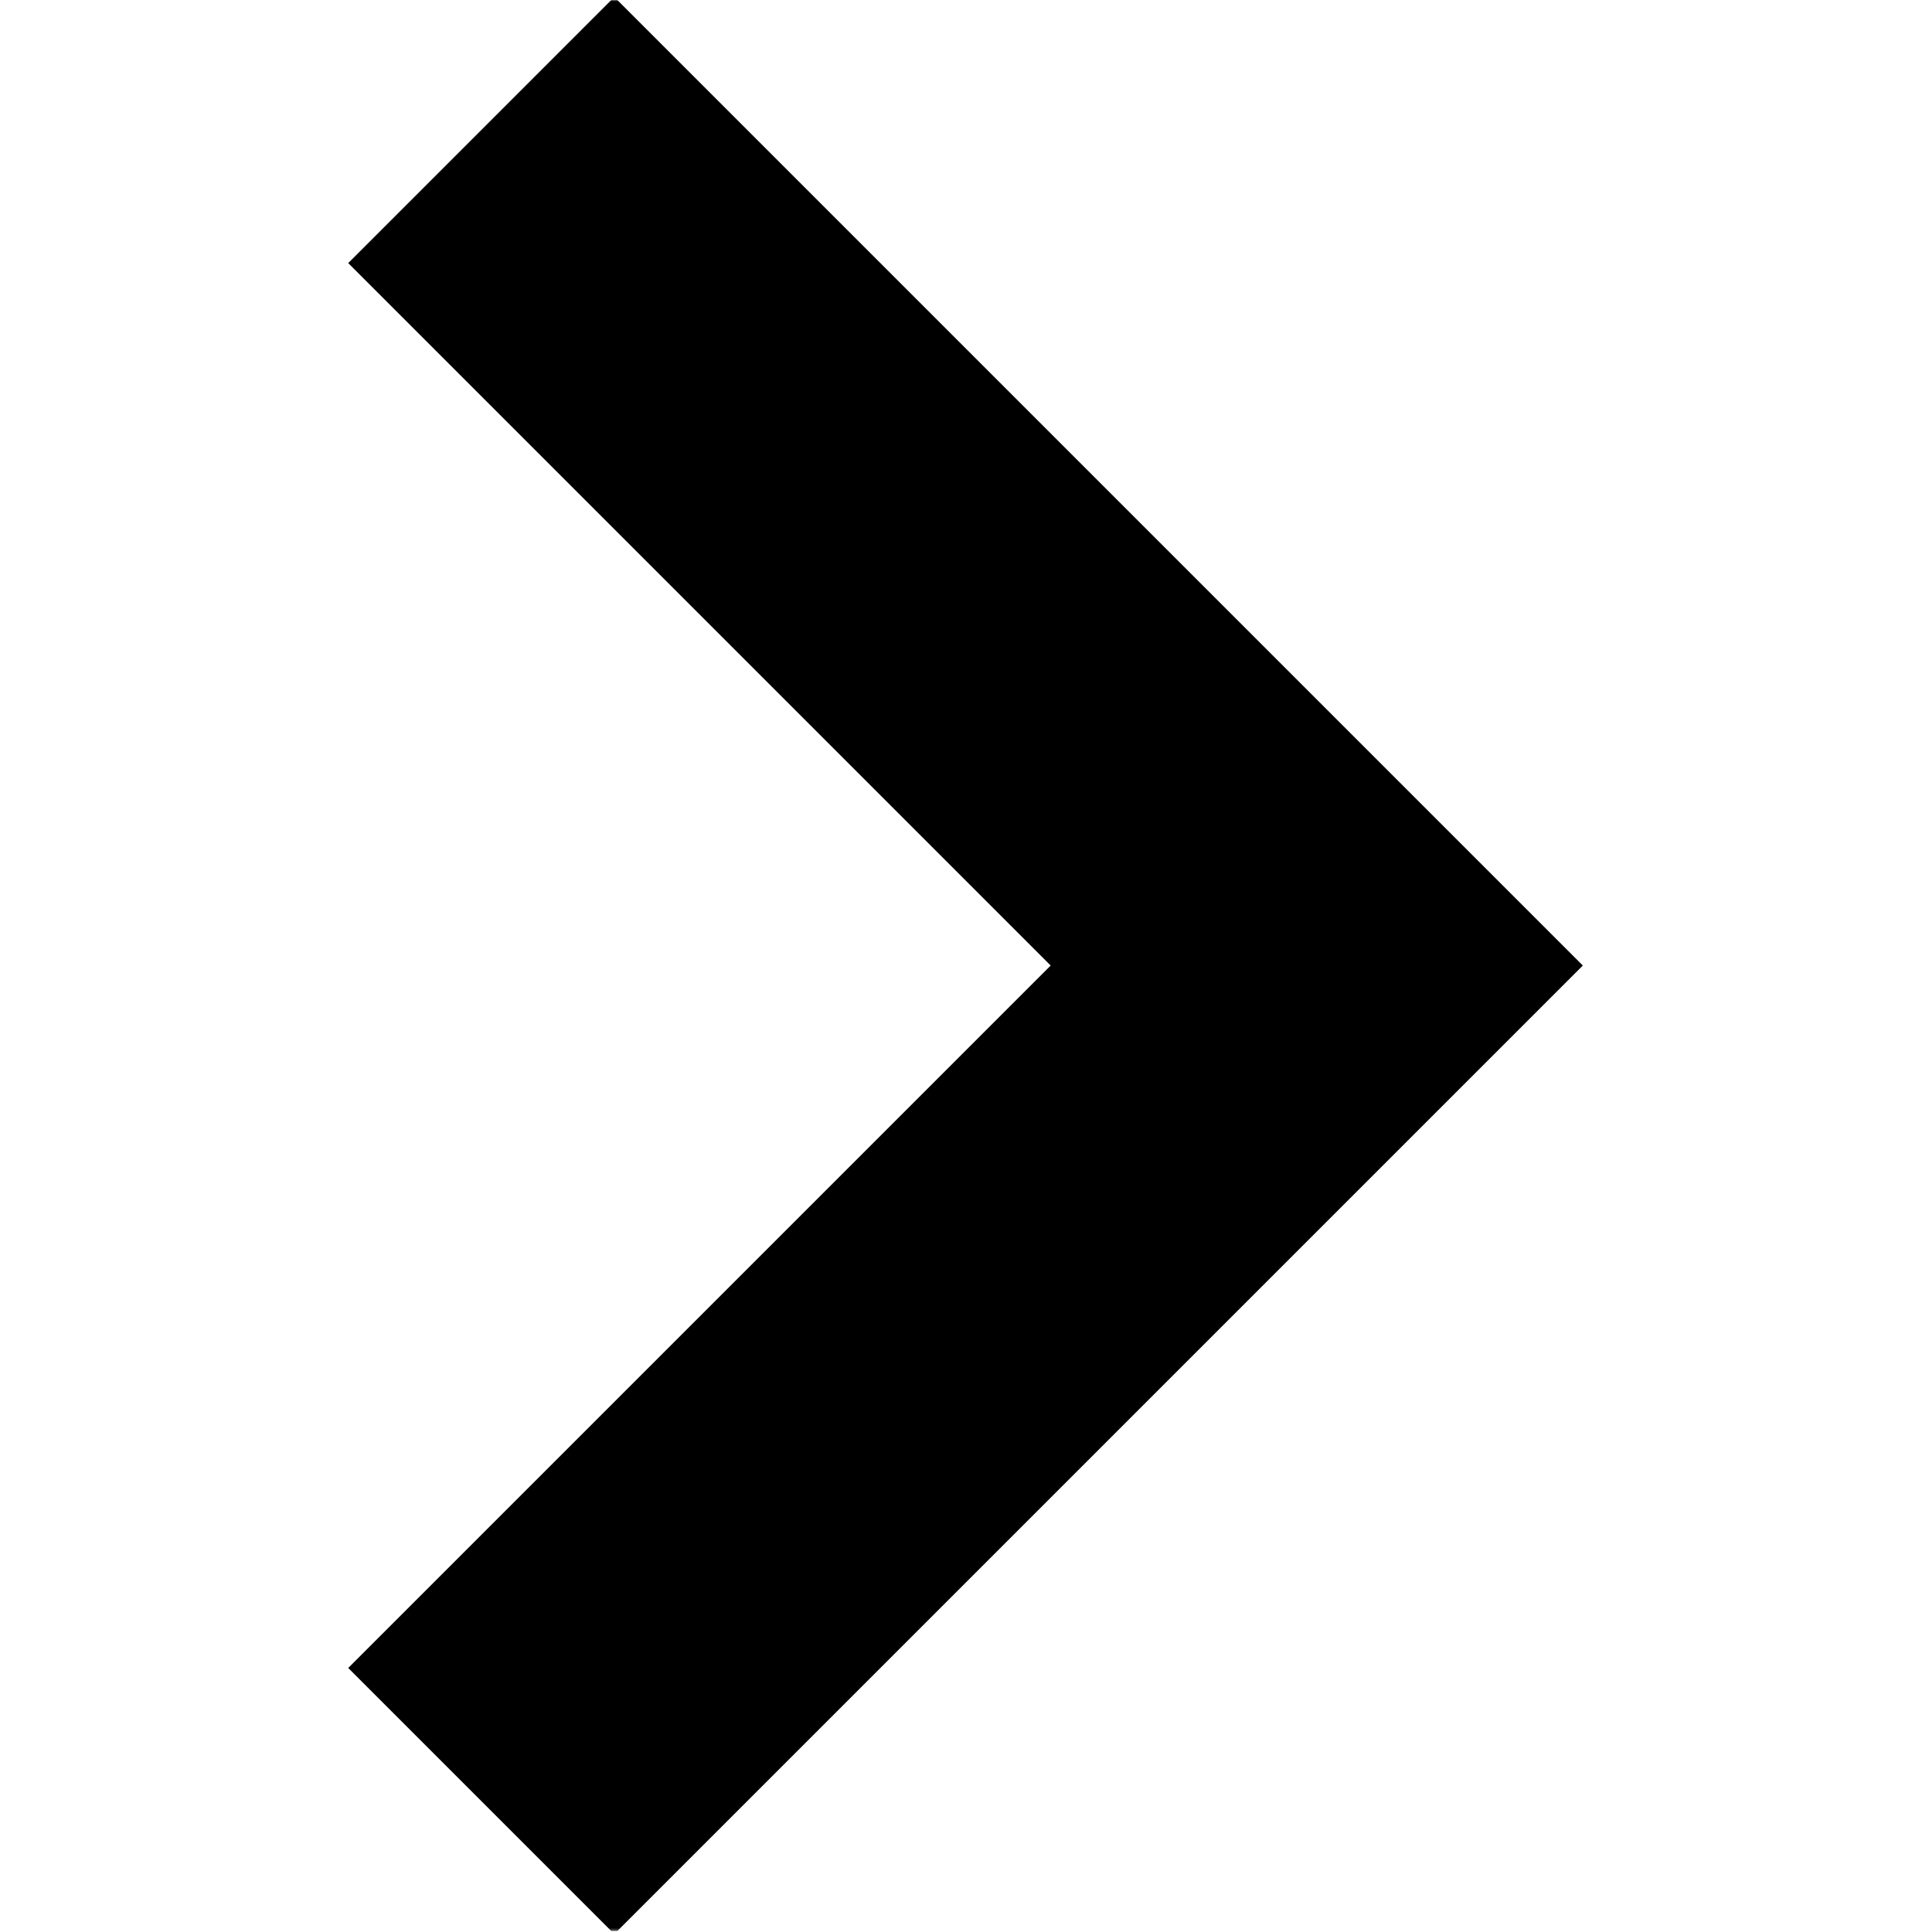
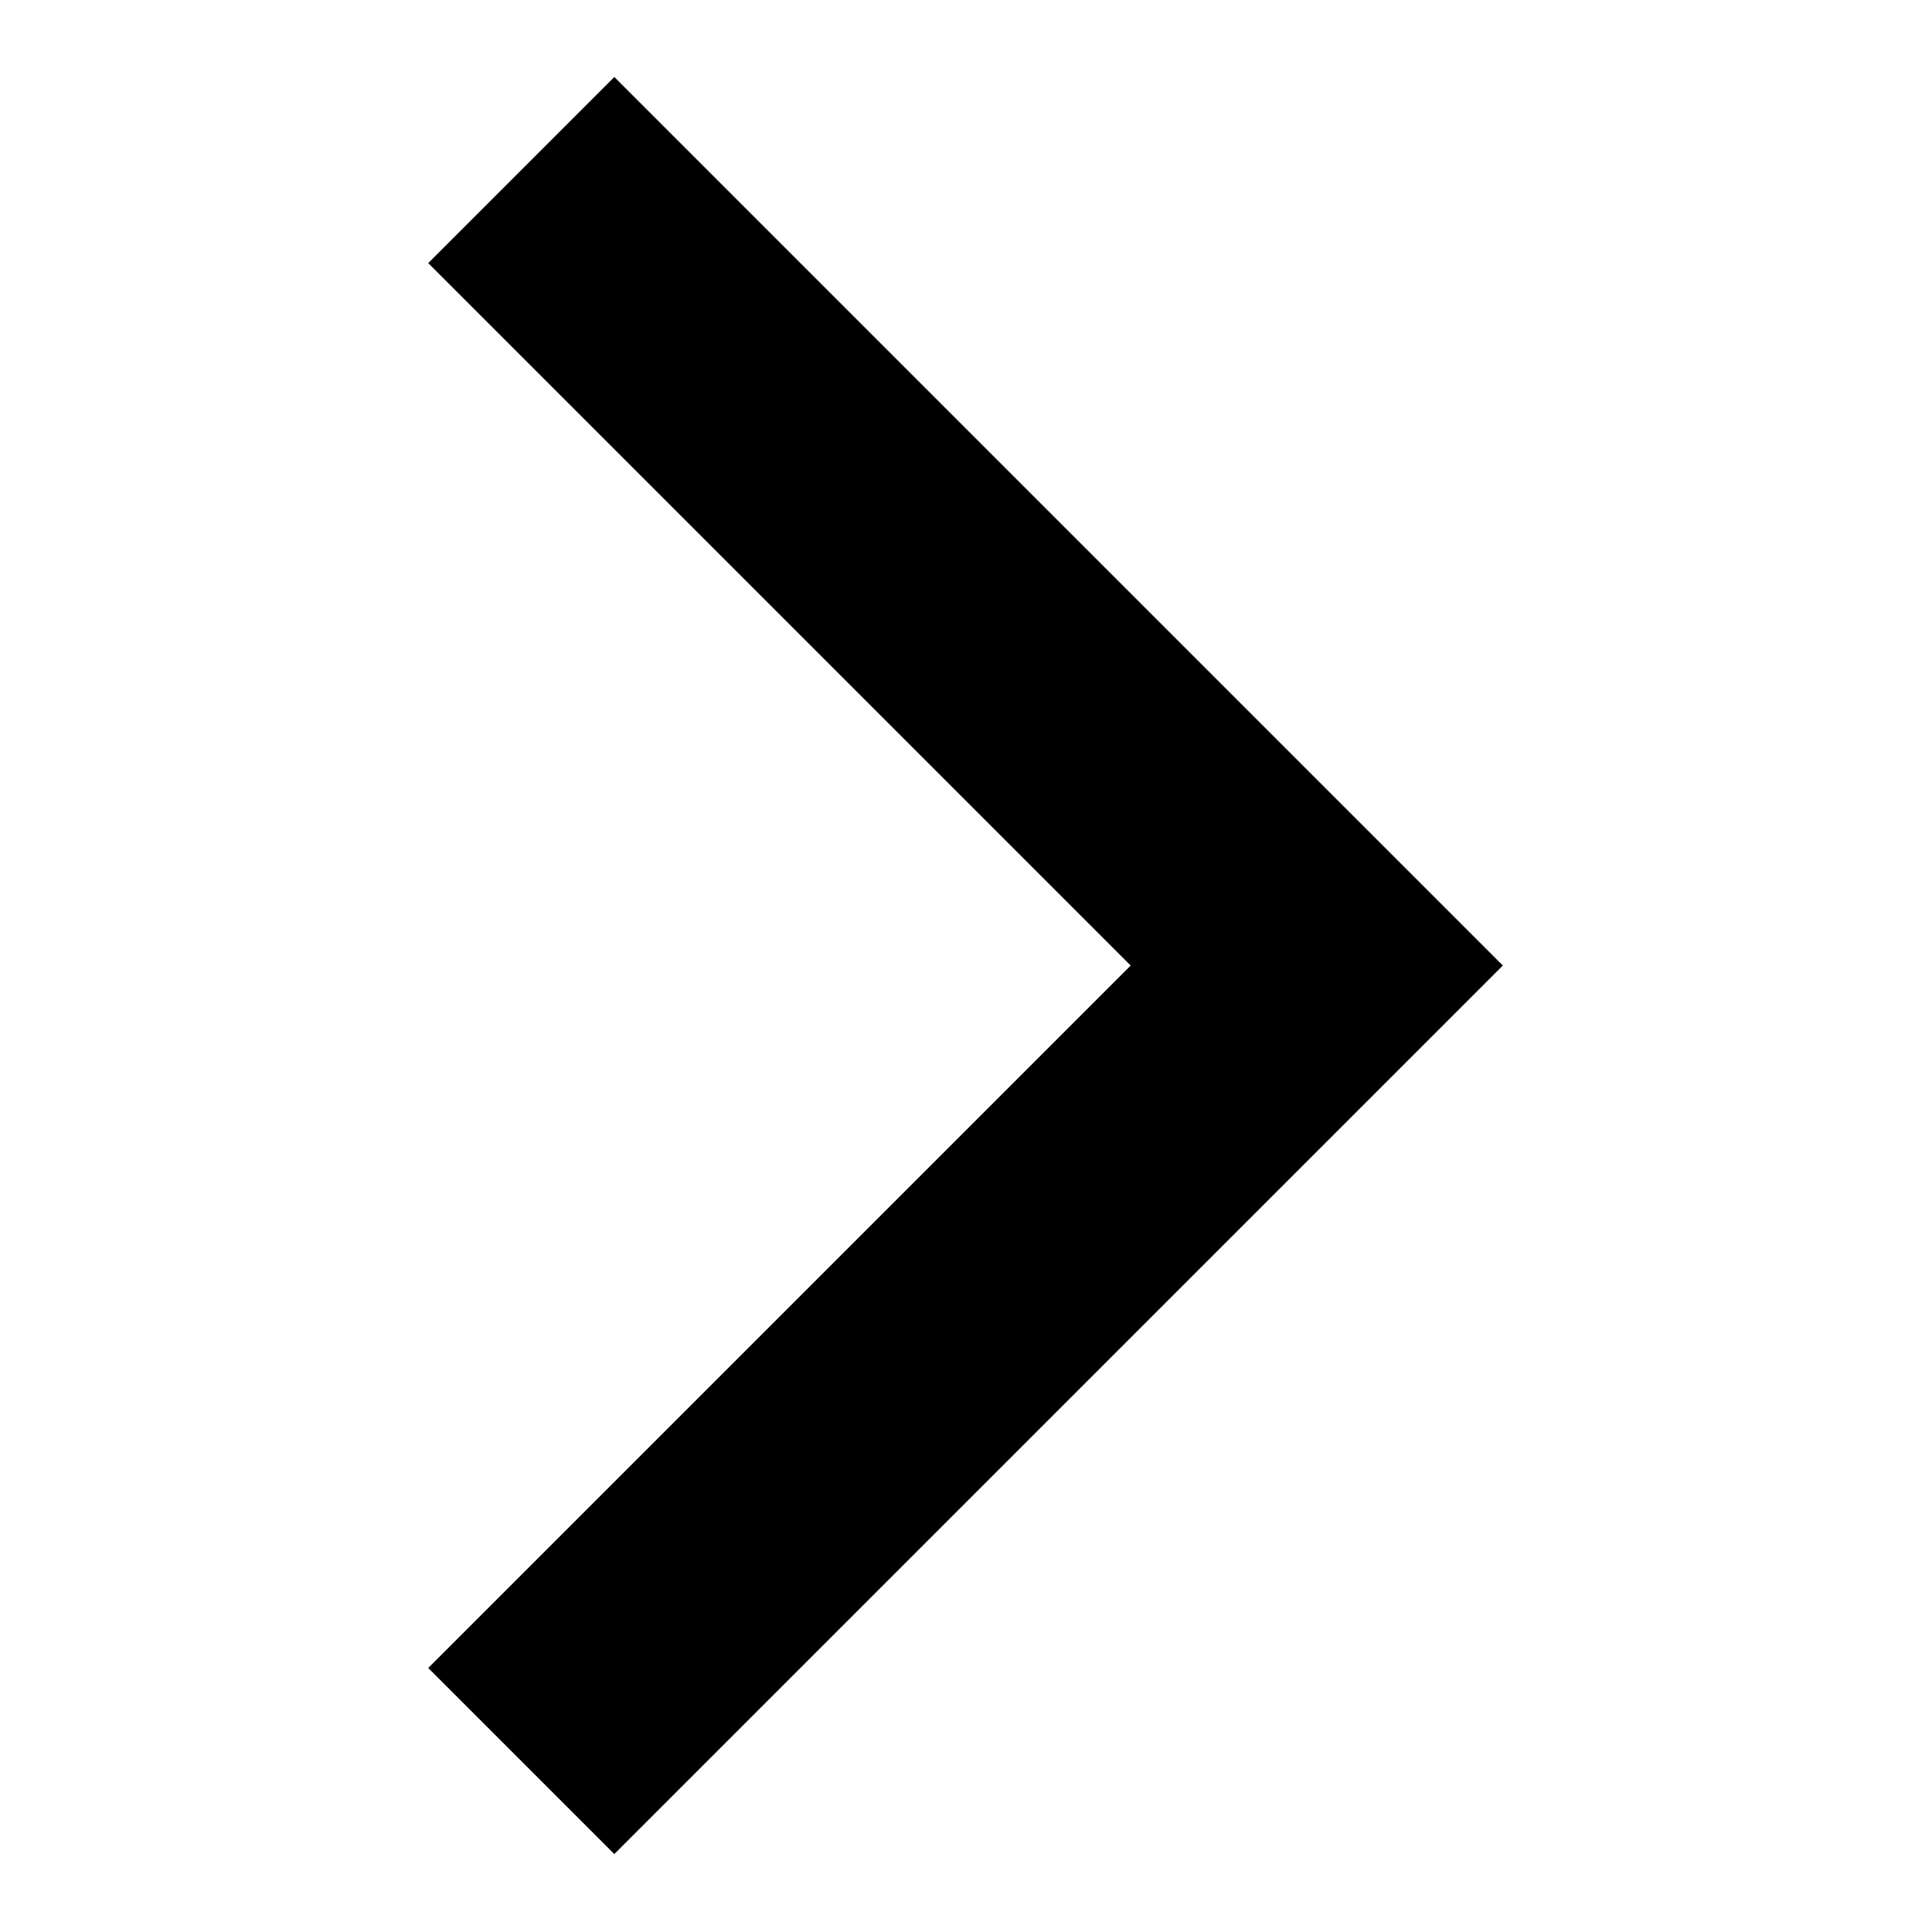
<svg xmlns="http://www.w3.org/2000/svg" width="683" height="683" viewBox="0 0 683 683" fill="none">
  <g clip-path="url(#clip0_4_2)">
    <path d="M531.28 341.334L217.168 27.222L151.387 93.005L399.716 341.334L151.387 589.662L217.168 655.445L531.28 341.334Z" fill="black" />
    <mask id="mask0_4_2" style="mask-type:luminance" maskUnits="userSpaceOnUse" x="0" y="0" width="683" height="683">
-       <path d="M682.667 682.667H0V0L682.667 0V682.667Z" fill="white" />
-     </mask>
+       </mask>
    <g mask="url(#mask0_4_2)">
      <path d="M531.28 341.334L217.168 27.222L151.387 93.005L399.716 341.334L151.387 589.662L217.168 655.445L531.28 341.334Z" stroke="black" stroke-width="40" stroke-miterlimit="10" />
    </g>
  </g>
  <defs>
    <clipPath id="clip0_4_2">
      <rect width="682.667" height="682.667" fill="white" transform="matrix(-1 0 0 -1 682.667 682.667)" />
    </clipPath>
  </defs>
</svg>